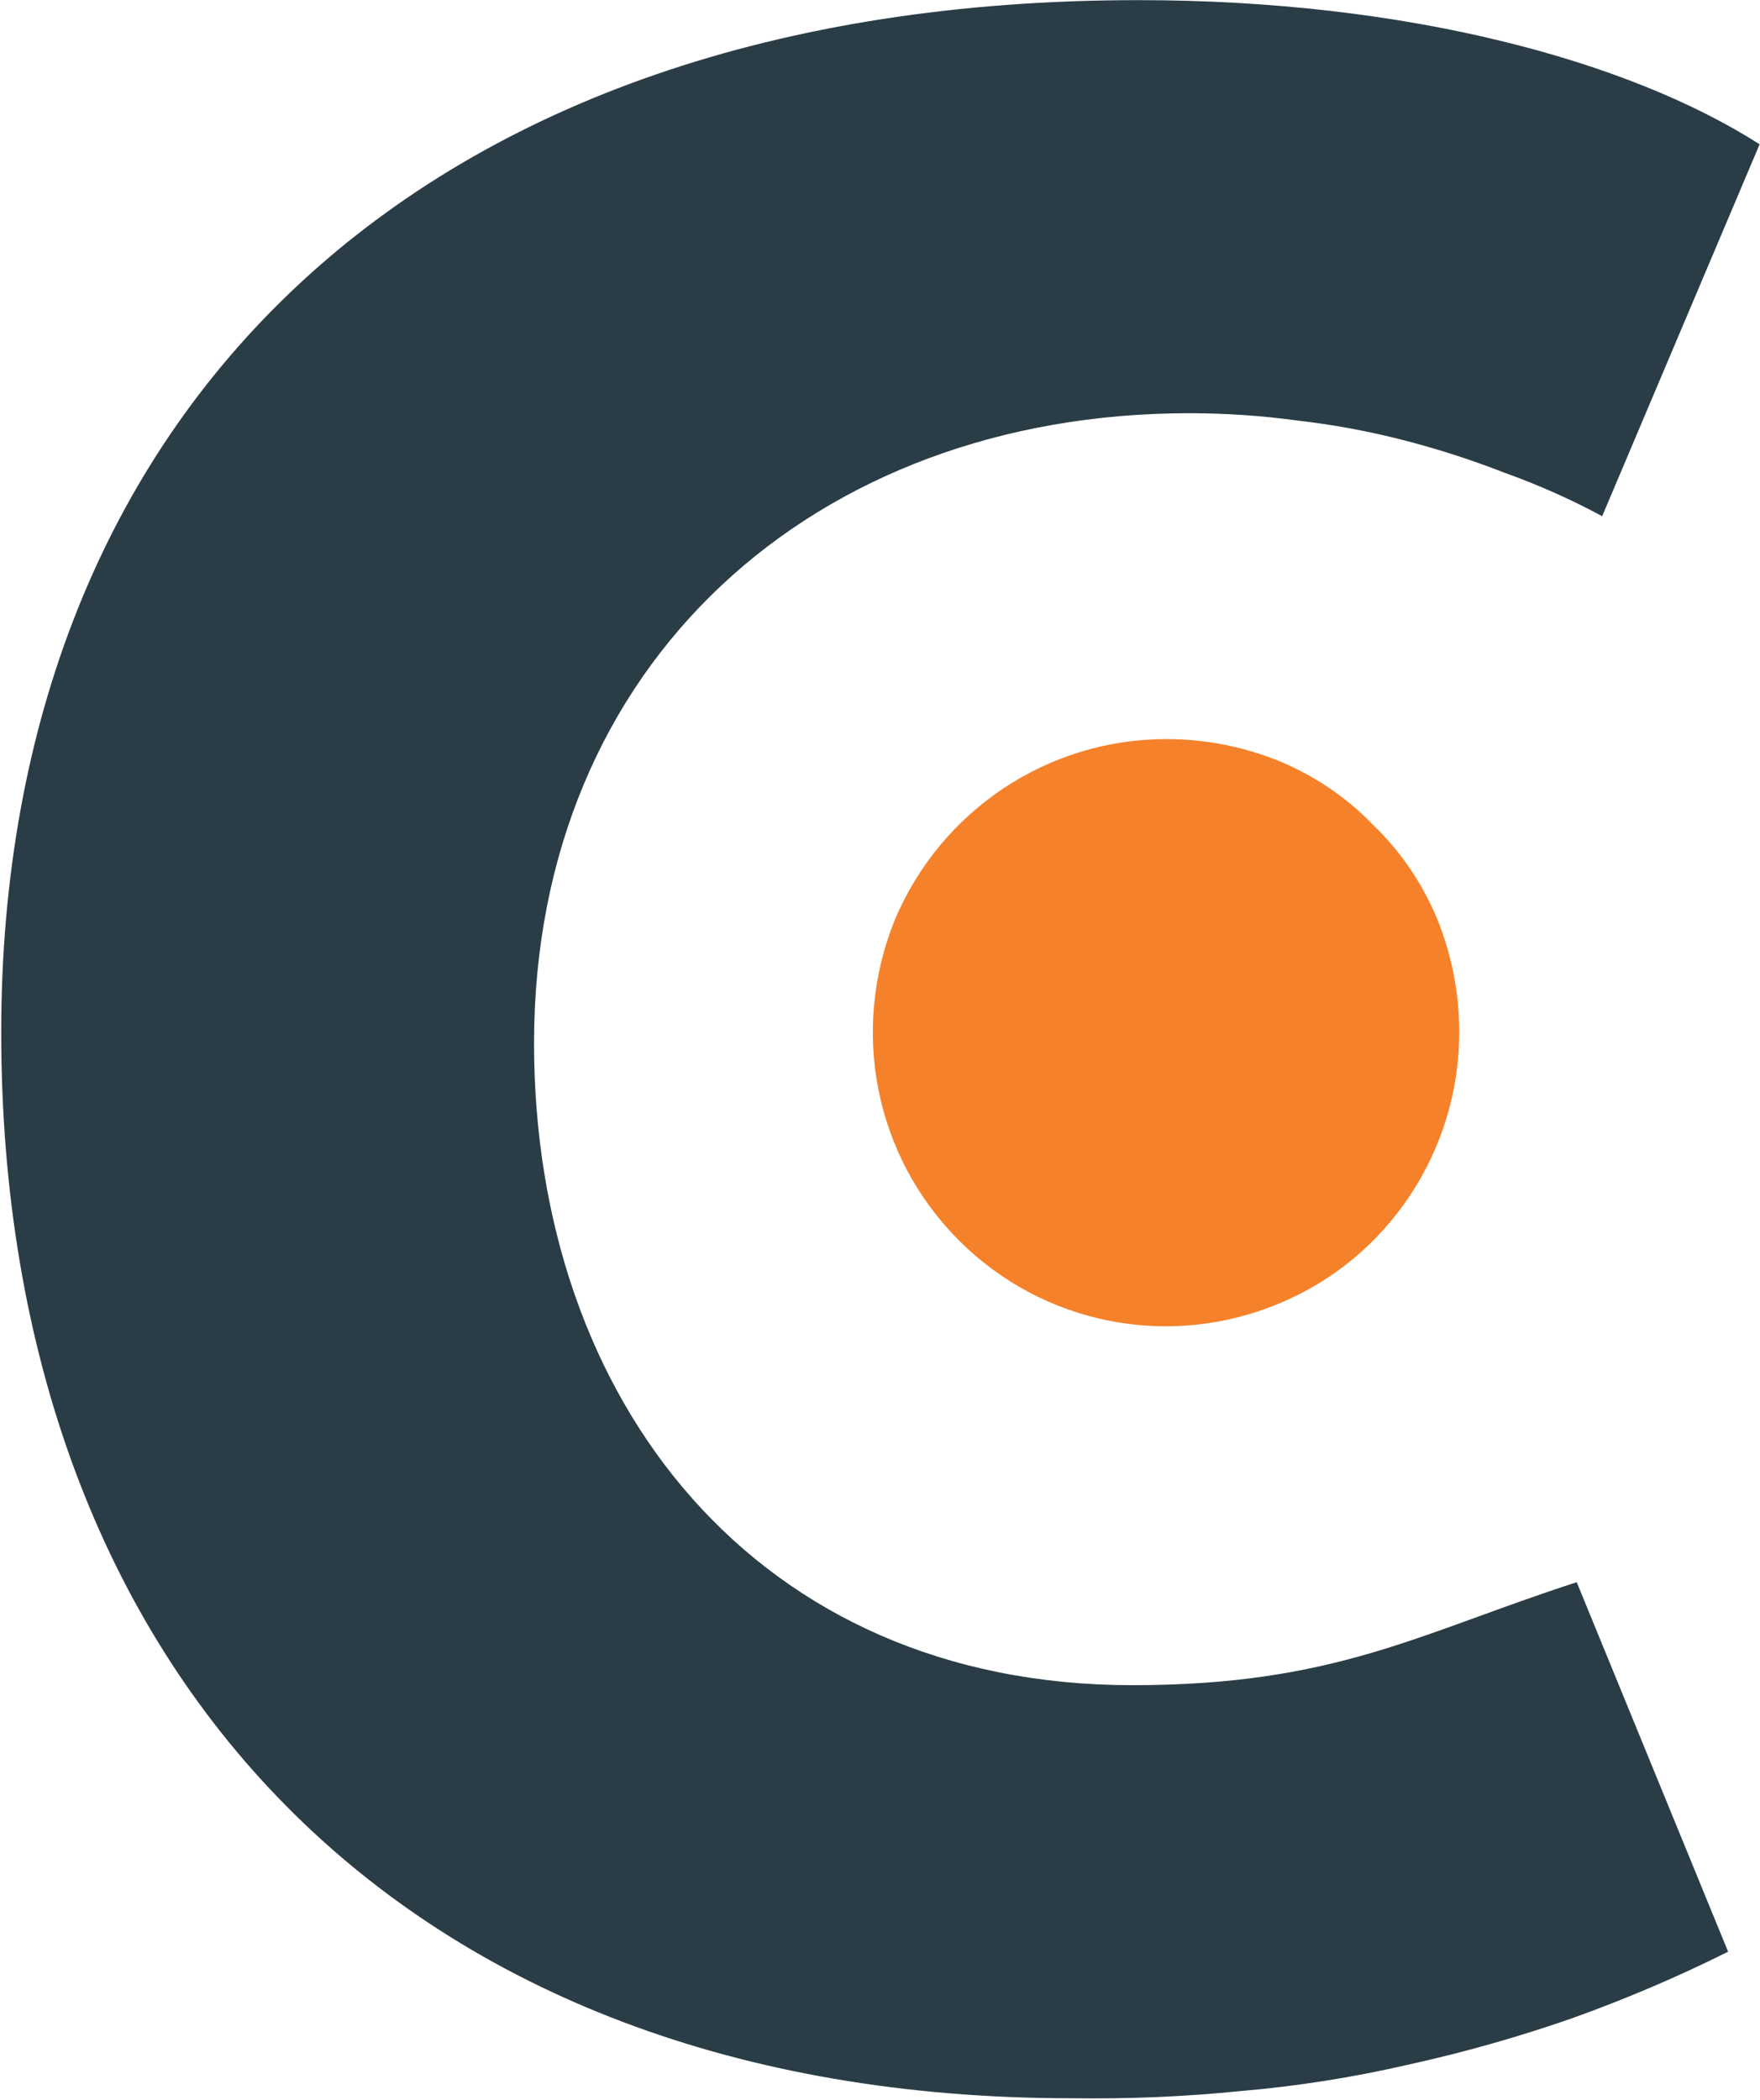
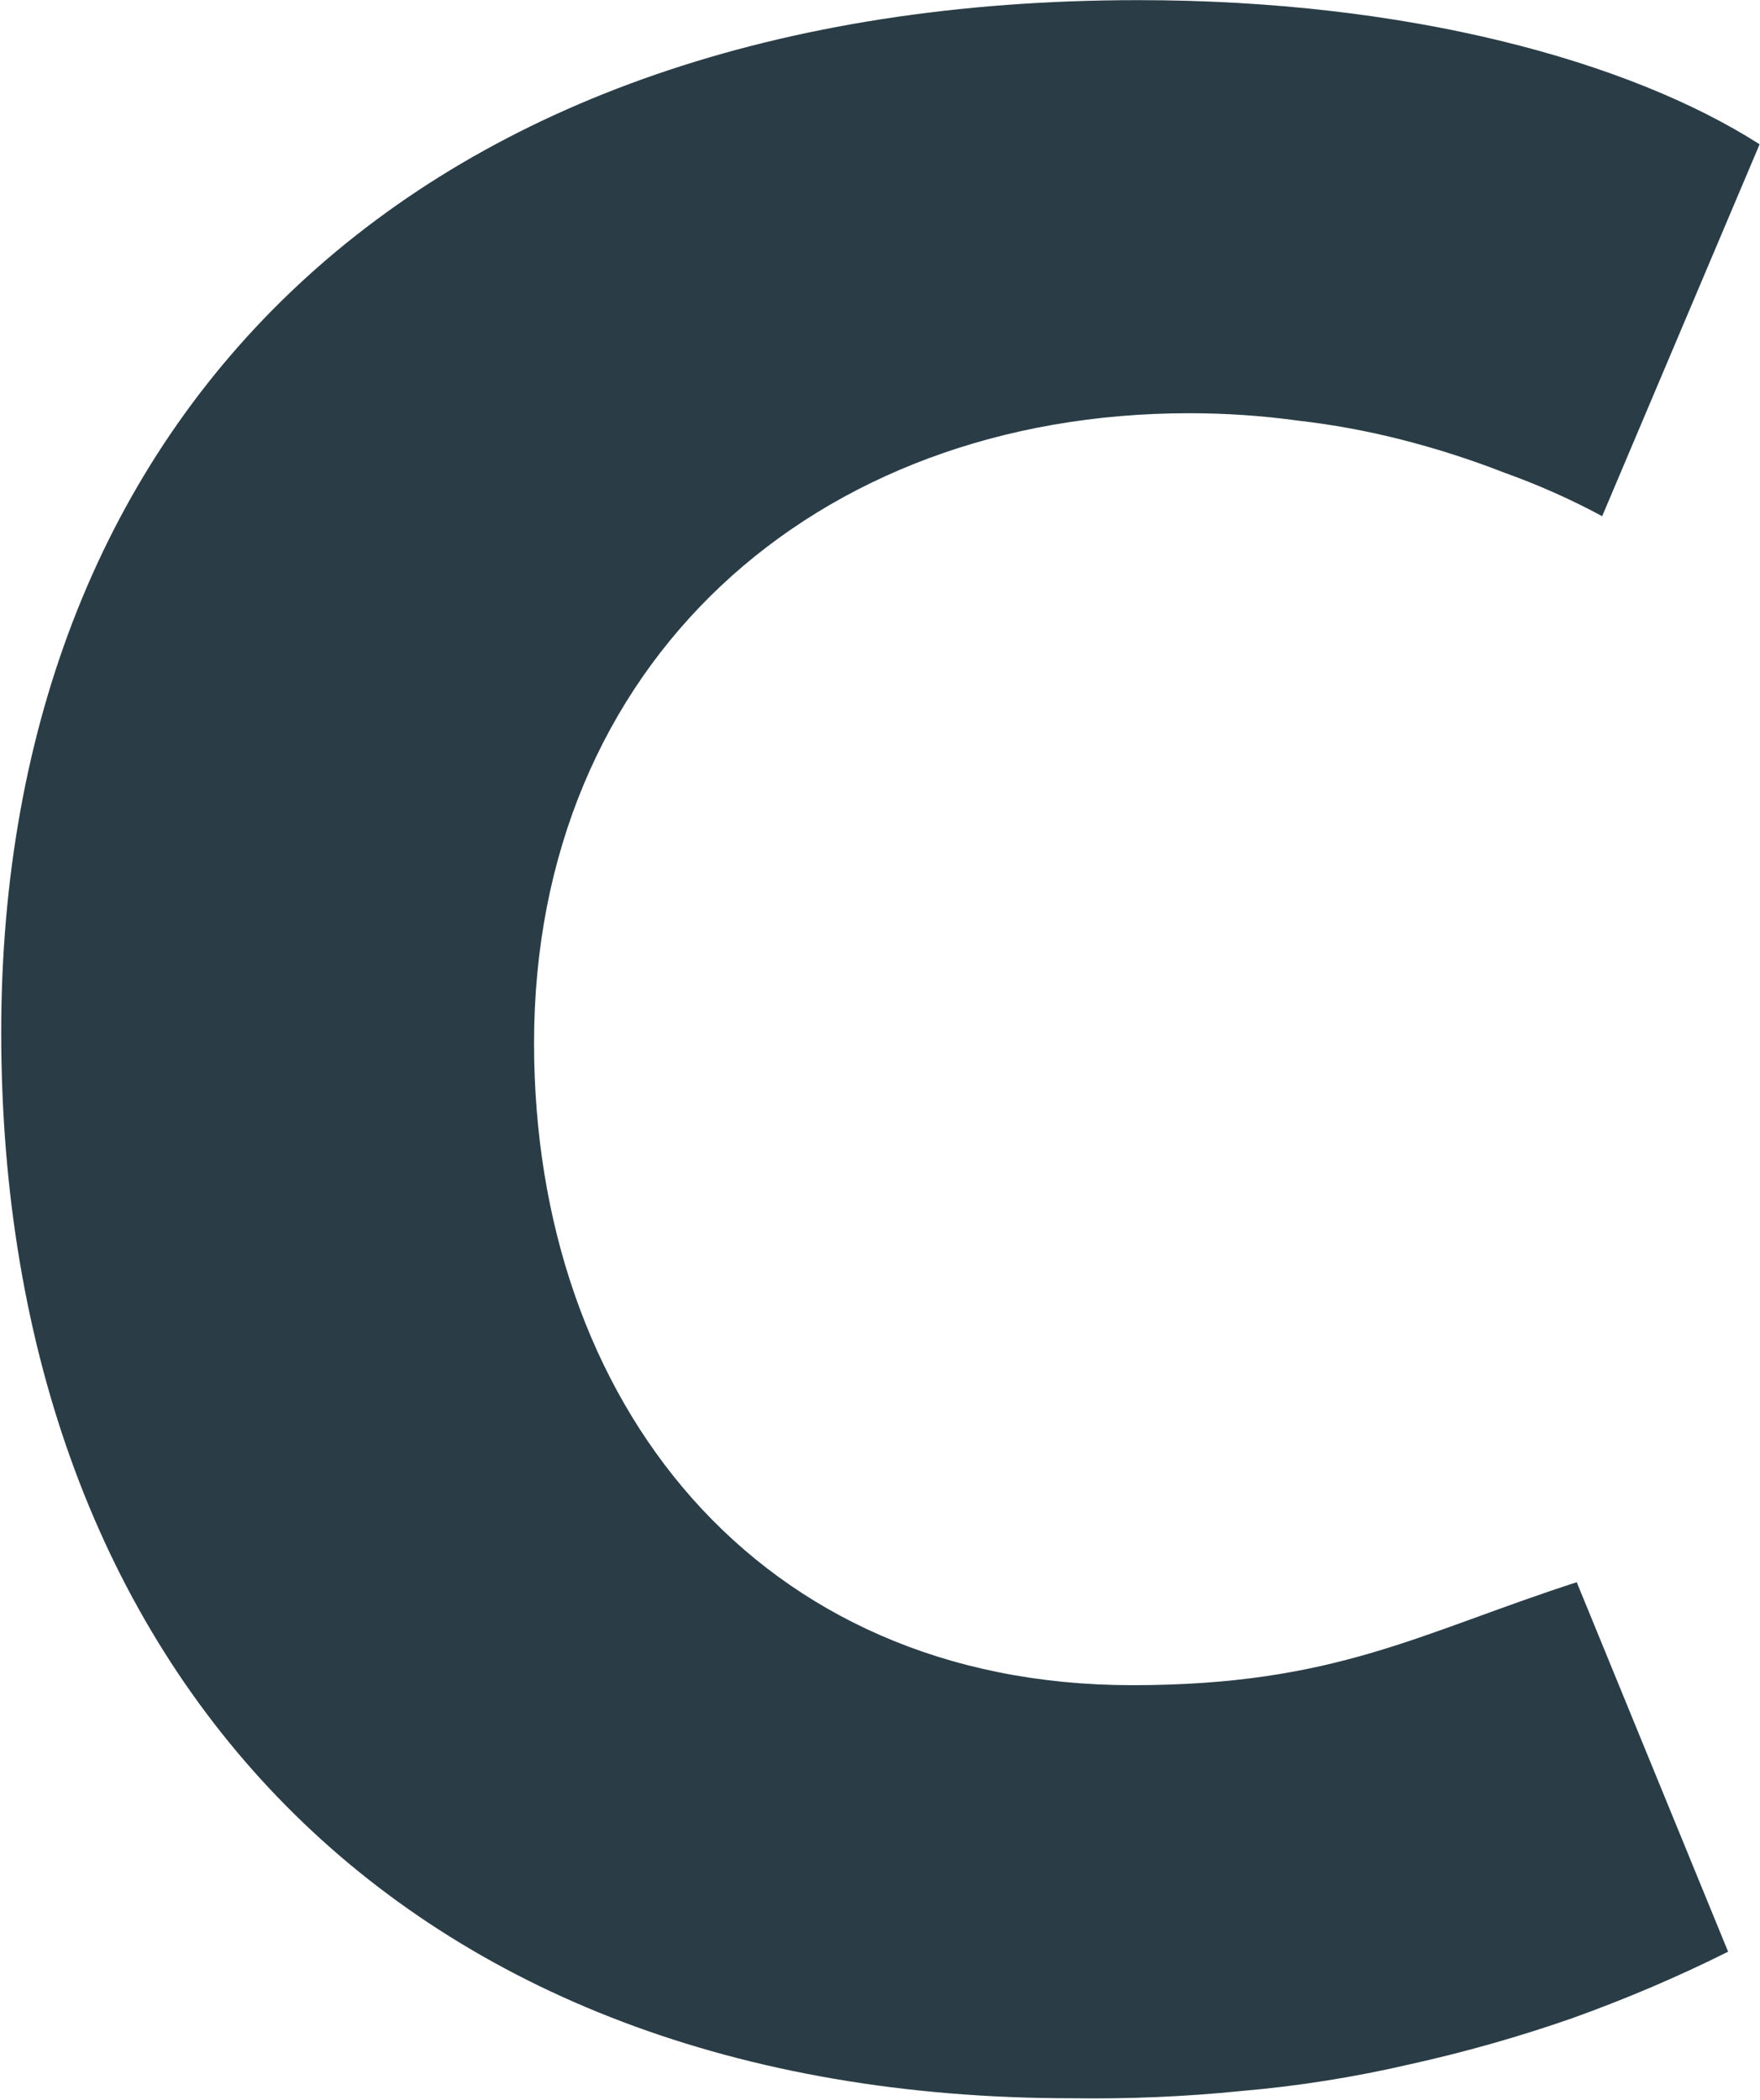
<svg xmlns="http://www.w3.org/2000/svg" version="1.2" viewBox="0 0 1308 1560" width="1308" height="1560">
  <title>PROT</title>
  <style>
		.s0 { fill: #2a3d47 } 
		.s1 { fill: #f5822b } 
	</style>
  <path id="neg_protector_no_text" fill-rule="evenodd" class="s0" d="m396.9 775c0 266.4 165.6 477 444.6 477 151.2 0 213.3-38.7 330.3-76.5l112.5 274.5q-55.8 27.9-116.1 49.5-59.4 20.7-120.6 34.2-62.1 14.4-125.1 19.8-62.1 6.3-126 5.4c-495.9 0-795.6-315-795.6-792 0-459.9 308.7-766.8 845.1-766.8 199.8 0 364.5 45 461.7 107.1l-117 276.3q-35.1-18.9-72.9-32.4-36.9-14.4-75.6-24.3-38.7-9.9-78.3-14.4-39.6-5.4-80.1-5.4c-278.1 0-486.9 185.4-486.9 468z" />
-   <path id="neg_protector_no_circle" class="s1" d="m1084.5 766.9c0 88.2-53.1 168.3-134.1 201.6-81.9 34.2-175.5 15.3-237.6-46.8-63-63-81-156.6-47.7-238.5 34.2-81 113.4-134.1 201.6-134.1q43.2 0 83.7 16.2c26.1 10.8 50.4 27 70.2 47.7 20.7 19.8 36.9 44.1 47.7 70.2q16.2 40.5 16.2 83.7z" />
</svg>